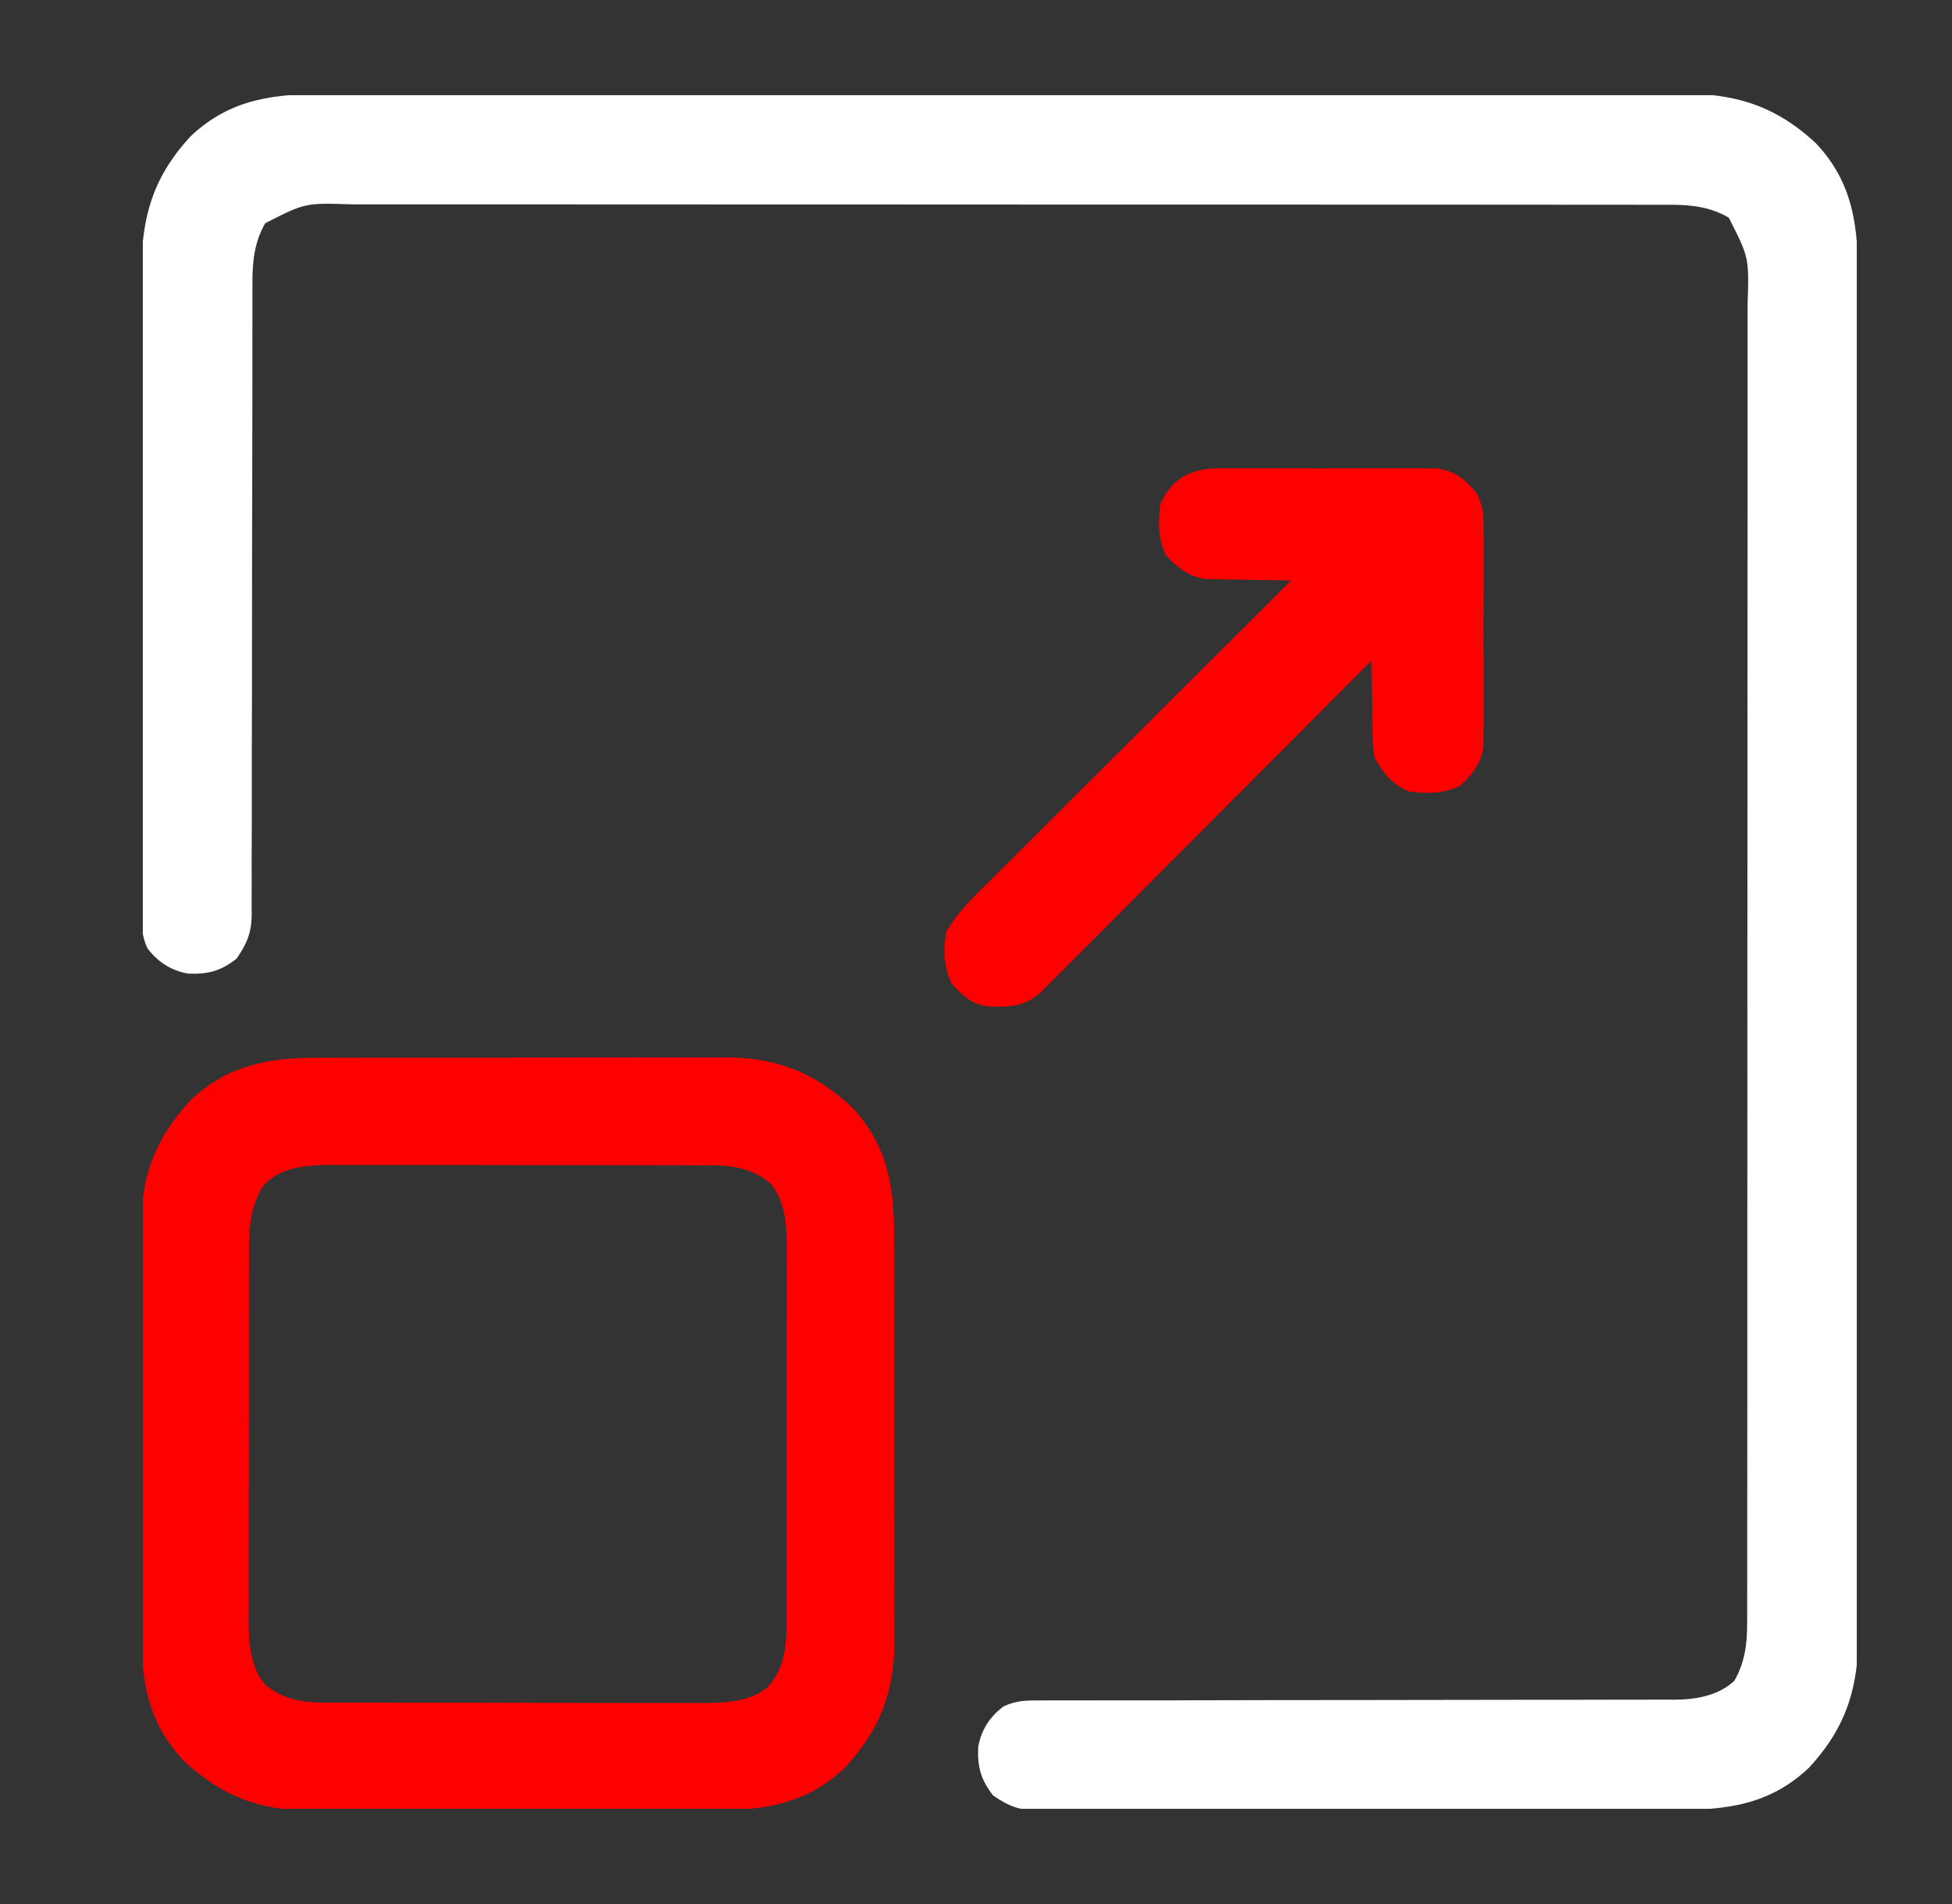
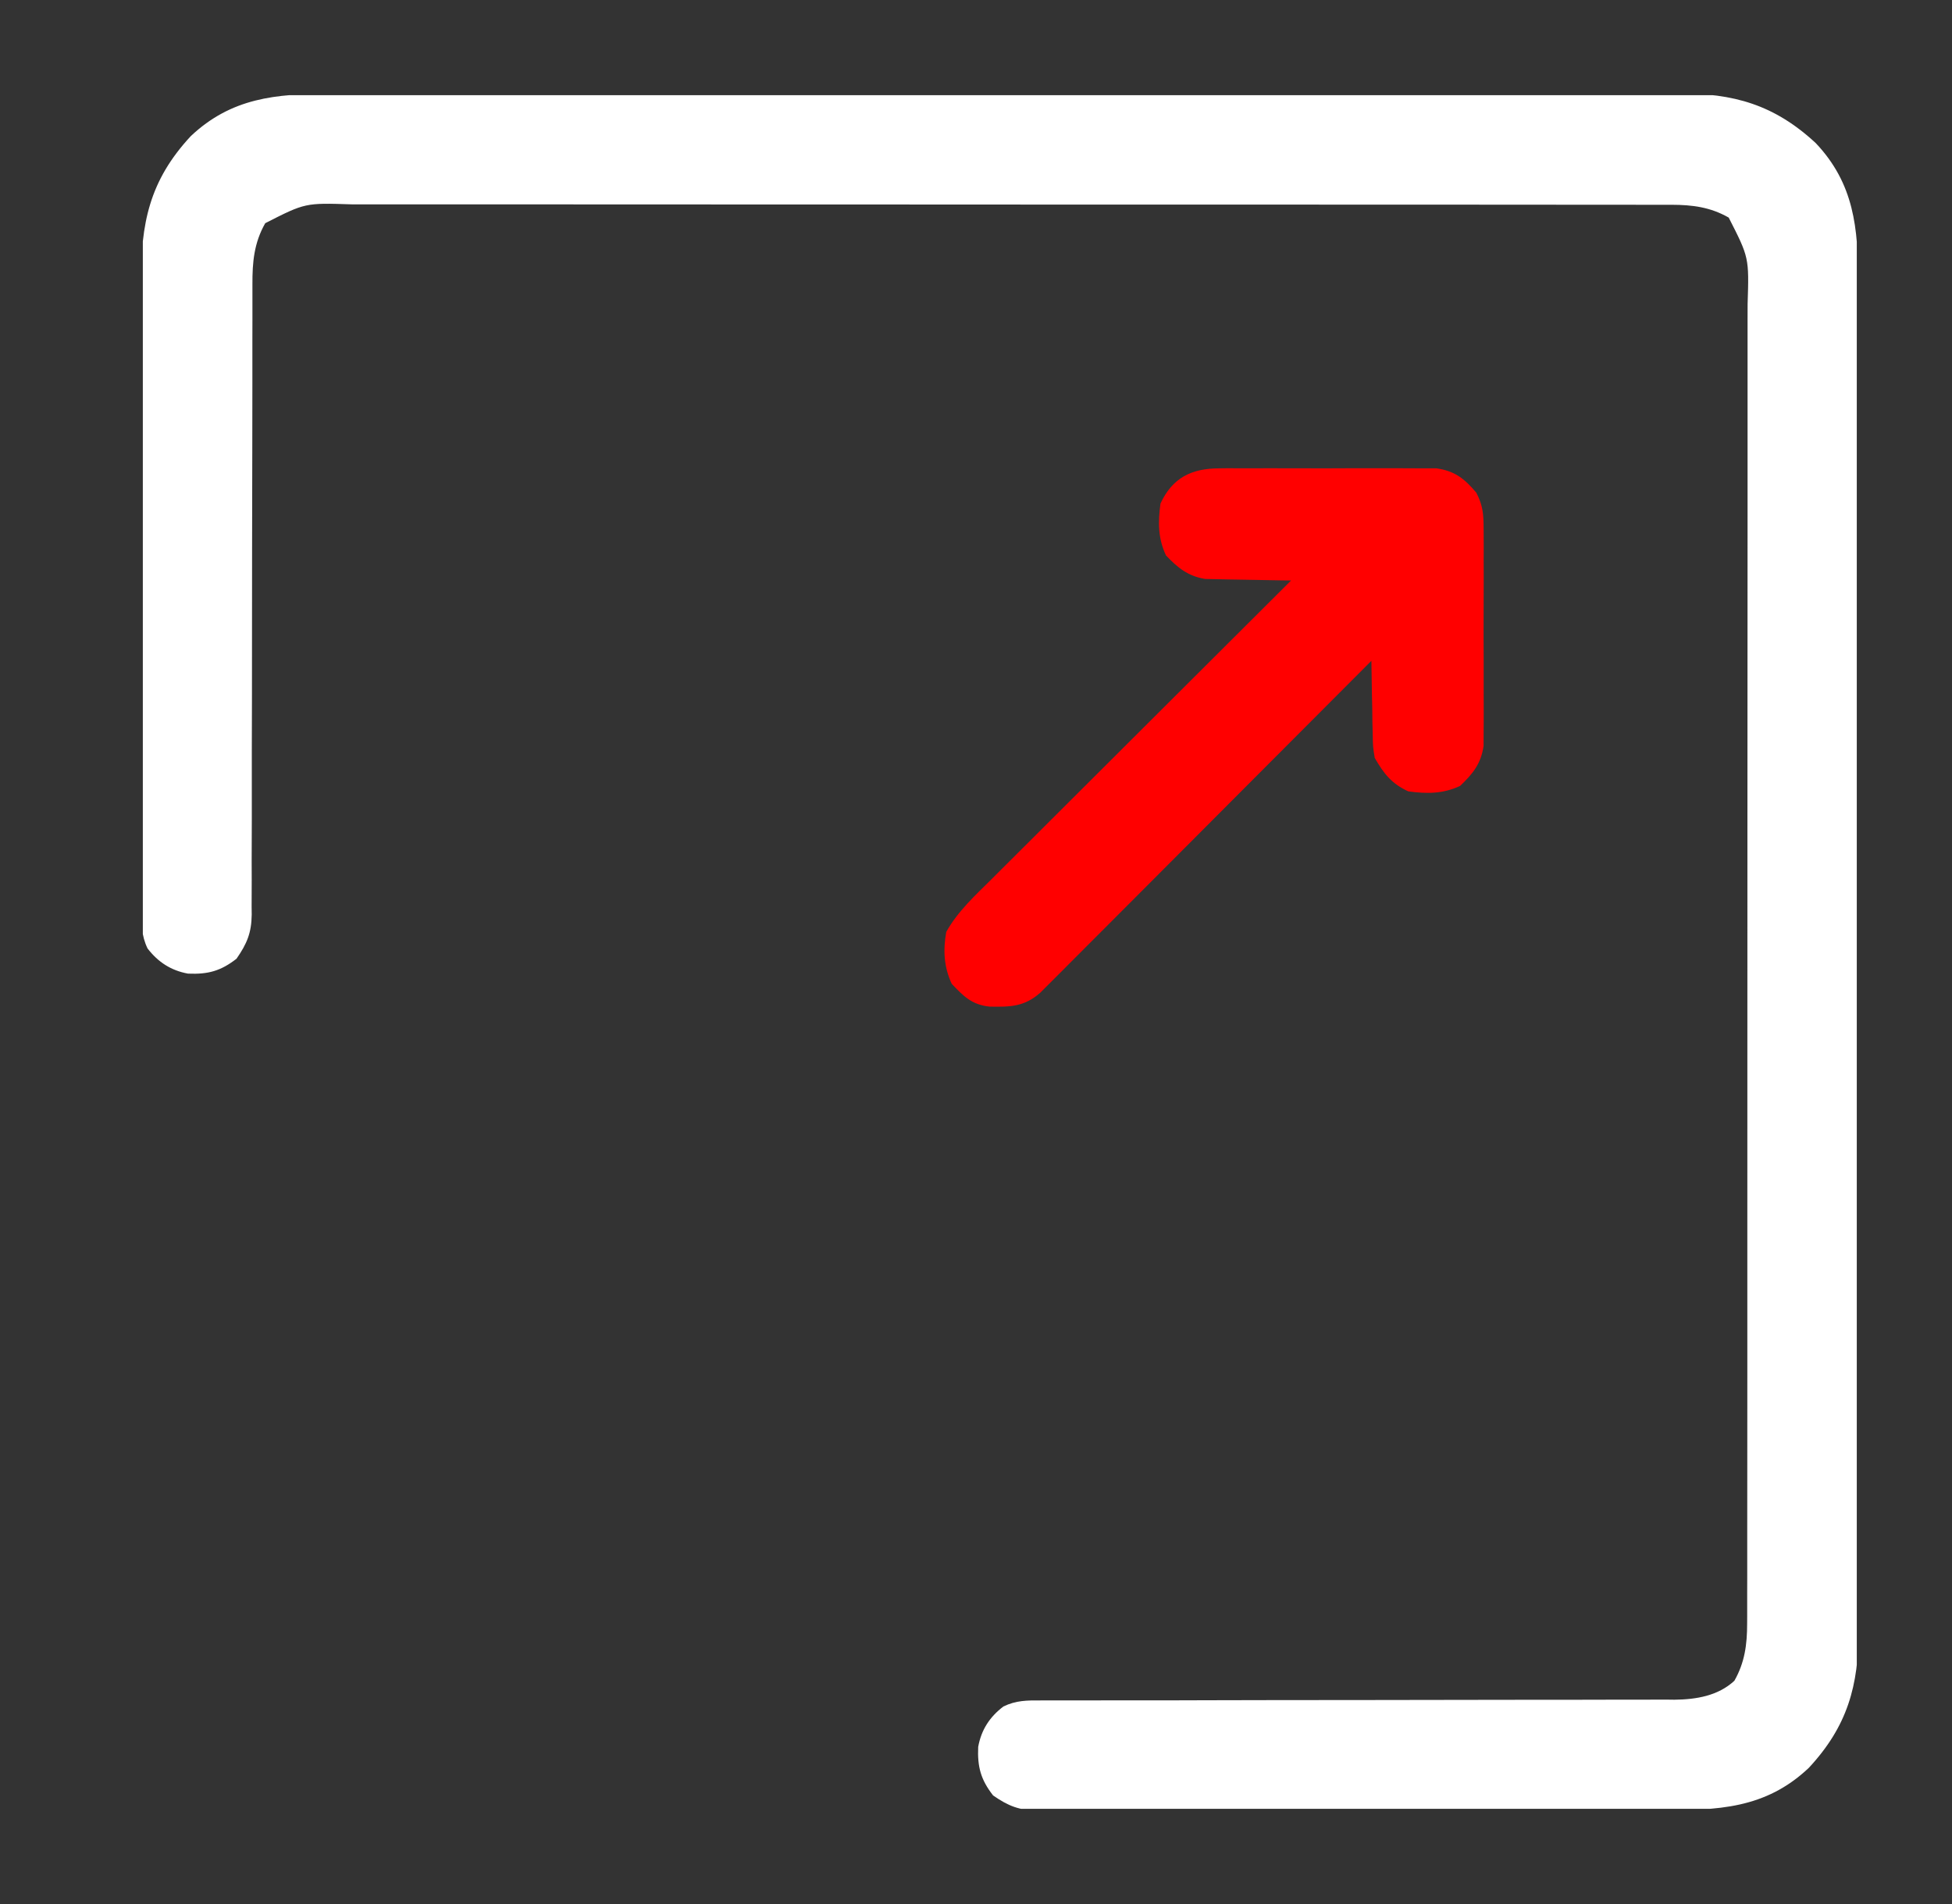
<svg xmlns="http://www.w3.org/2000/svg" width="41" height="40" viewBox="0 0 41 40" fill="none">
  <rect x="0" y="0" width="41" height="40" fill="#333333" stroke="none" />
  <g clip-path="url(#clip0_13335_20956)">
    <path d="M6.914 1.973C7.041 1.972 7.167 1.972 7.294 1.972C7.64 1.971 7.986 1.971 8.333 1.971C8.707 1.972 9.081 1.971 9.454 1.97C10.187 1.969 10.919 1.969 11.651 1.969C12.246 1.969 12.841 1.969 13.436 1.969C13.521 1.969 13.606 1.969 13.693 1.969C13.865 1.969 14.038 1.969 14.21 1.969C15.824 1.968 17.438 1.968 19.052 1.969C20.528 1.969 22.004 1.969 23.481 1.967C24.997 1.965 26.513 1.964 28.029 1.965C28.881 1.965 29.732 1.965 30.583 1.964C31.307 1.963 32.032 1.963 32.756 1.964C33.126 1.965 33.495 1.965 33.865 1.964C34.203 1.963 34.542 1.963 34.88 1.964C35.002 1.965 35.125 1.964 35.247 1.964C36.413 1.957 37.268 2.199 38.138 3.006C38.944 3.857 39.031 4.799 39.027 5.915C39.027 6.041 39.028 6.167 39.028 6.294C39.029 6.64 39.029 6.987 39.028 7.333C39.028 7.707 39.029 8.081 39.03 8.455C39.031 9.187 39.031 9.919 39.031 10.651C39.03 11.246 39.03 11.841 39.031 12.437C39.031 12.521 39.031 12.606 39.031 12.694C39.031 12.866 39.031 13.038 39.031 13.21C39.032 14.824 39.032 16.438 39.031 18.052C39.03 19.528 39.031 21.005 39.033 22.481C39.035 23.997 39.035 25.513 39.035 27.03C39.035 27.881 39.035 28.732 39.036 29.583C39.037 30.308 39.037 31.032 39.036 31.756C39.035 32.126 39.035 32.495 39.036 32.865C39.037 33.203 39.037 33.542 39.035 33.881C39.035 34.003 39.035 34.125 39.036 34.247C39.043 35.413 38.801 36.269 37.993 37.139C37.078 38.005 36.071 38.031 34.881 38.028C34.734 38.029 34.587 38.029 34.441 38.03C34.043 38.031 33.646 38.031 33.249 38.031C32.917 38.03 32.585 38.031 32.252 38.031C31.469 38.032 30.686 38.032 29.903 38.031C29.096 38.031 28.288 38.032 27.48 38.033C26.786 38.035 26.092 38.035 25.398 38.035C24.984 38.035 24.57 38.035 24.155 38.036C23.766 38.037 23.377 38.037 22.988 38.036C22.845 38.035 22.702 38.036 22.559 38.036C22.364 38.037 22.169 38.036 21.974 38.035C21.918 38.036 21.862 38.037 21.803 38.037C21.411 38.032 21.182 37.944 20.859 37.719C20.6 37.387 20.528 37.119 20.546 36.699C20.611 36.341 20.787 36.069 21.076 35.85C21.34 35.721 21.576 35.721 21.864 35.723C21.922 35.723 21.98 35.723 22.041 35.722C22.236 35.722 22.432 35.722 22.628 35.723C22.768 35.723 22.908 35.722 23.049 35.722C23.351 35.721 23.653 35.721 23.955 35.721C24.433 35.722 24.911 35.721 25.39 35.719C26.405 35.716 27.42 35.715 28.435 35.715C29.53 35.714 30.625 35.713 31.721 35.71C32.196 35.709 32.671 35.708 33.146 35.709C33.441 35.709 33.737 35.708 34.033 35.707C34.17 35.707 34.307 35.707 34.444 35.707C34.632 35.708 34.819 35.707 35.007 35.706C35.087 35.707 35.087 35.707 35.169 35.708C35.626 35.703 36.085 35.628 36.429 35.31C36.648 34.924 36.697 34.548 36.697 34.109C36.698 34.06 36.698 34.01 36.698 33.959C36.699 33.792 36.698 33.626 36.698 33.46C36.698 33.339 36.698 33.218 36.699 33.098C36.699 32.767 36.699 32.435 36.699 32.104C36.699 31.747 36.699 31.39 36.7 31.032C36.701 30.333 36.701 29.633 36.701 28.933C36.701 28.364 36.701 27.795 36.701 27.227C36.701 27.105 36.701 27.105 36.701 26.981C36.701 26.817 36.701 26.652 36.701 26.488C36.702 24.946 36.702 23.404 36.702 21.862C36.701 20.451 36.702 19.04 36.703 17.629C36.705 16.181 36.705 14.732 36.705 13.284C36.705 12.47 36.705 11.657 36.706 10.844C36.707 10.152 36.707 9.459 36.706 8.767C36.706 8.413 36.706 8.06 36.706 7.707C36.707 7.384 36.707 7.06 36.706 6.737C36.706 6.62 36.706 6.503 36.707 6.386C36.738 5.411 36.738 5.411 36.31 4.571C35.924 4.351 35.548 4.303 35.109 4.302C35.035 4.302 35.035 4.302 34.958 4.302C34.792 4.301 34.626 4.302 34.459 4.302C34.339 4.302 34.218 4.301 34.097 4.301C33.766 4.3 33.435 4.301 33.104 4.301C32.747 4.301 32.389 4.3 32.032 4.3C31.332 4.299 30.633 4.299 29.933 4.299C29.364 4.299 28.795 4.299 28.226 4.299C28.145 4.299 28.064 4.299 27.981 4.299C27.817 4.299 27.652 4.298 27.488 4.298C25.946 4.298 24.404 4.298 22.862 4.298C21.451 4.299 20.04 4.298 18.629 4.296C17.181 4.295 15.732 4.294 14.284 4.295C13.47 4.295 12.657 4.295 11.844 4.294C11.151 4.293 10.459 4.293 9.767 4.294C9.413 4.294 9.06 4.294 8.707 4.293C8.383 4.292 8.06 4.293 7.736 4.294C7.619 4.294 7.503 4.294 7.386 4.293C6.41 4.261 6.41 4.261 5.571 4.689C5.335 5.104 5.3 5.508 5.302 5.973C5.302 6.031 5.302 6.089 5.302 6.15C5.301 6.344 5.302 6.539 5.302 6.733C5.302 6.873 5.302 7.013 5.301 7.153C5.301 7.454 5.301 7.755 5.301 8.055C5.301 8.531 5.3 9.007 5.299 9.482C5.295 10.835 5.294 12.188 5.293 13.54C5.293 14.287 5.292 15.035 5.289 15.782C5.288 16.255 5.288 16.728 5.289 17.201C5.289 17.495 5.288 17.789 5.286 18.083C5.286 18.219 5.286 18.356 5.287 18.492C5.288 18.678 5.287 18.864 5.285 19.051C5.286 19.104 5.287 19.158 5.287 19.214C5.282 19.598 5.188 19.823 4.968 20.141C4.637 20.399 4.369 20.472 3.949 20.454C3.591 20.389 3.32 20.212 3.099 19.925C2.968 19.653 2.97 19.407 2.972 19.111C2.972 19.019 2.972 19.019 2.971 18.926C2.97 18.721 2.971 18.516 2.971 18.311C2.971 18.164 2.97 18.017 2.97 17.87C2.969 17.471 2.969 17.072 2.969 16.672C2.969 16.339 2.969 16.005 2.968 15.672C2.967 14.884 2.968 14.097 2.968 13.31C2.969 12.499 2.968 11.687 2.966 10.876C2.965 10.179 2.964 9.482 2.965 8.785C2.965 8.369 2.965 7.953 2.964 7.537C2.962 7.145 2.963 6.754 2.964 6.362C2.964 6.219 2.964 6.075 2.963 5.932C2.957 4.694 3.137 3.798 4.006 2.861C4.857 2.056 5.799 1.968 6.914 1.973Z" fill="white" />
-     <path d="M6.693 22.222C6.795 22.221 6.896 22.221 6.997 22.22C7.27 22.219 7.543 22.219 7.816 22.219C8.045 22.22 8.274 22.219 8.503 22.219C9.044 22.218 9.584 22.218 10.124 22.219C10.68 22.219 11.236 22.218 11.791 22.217C12.27 22.215 12.749 22.215 13.227 22.215C13.513 22.215 13.798 22.215 14.083 22.214C14.351 22.213 14.62 22.213 14.888 22.214C14.986 22.215 15.084 22.214 15.182 22.214C16.28 22.206 17.083 22.509 17.888 23.256C18.629 24.039 18.782 24.901 18.778 25.944C18.779 26.045 18.779 26.146 18.78 26.247C18.781 26.52 18.781 26.794 18.78 27.067C18.78 27.296 18.781 27.524 18.781 27.753C18.782 28.294 18.782 28.834 18.781 29.375C18.78 29.93 18.781 30.486 18.783 31.041C18.785 31.52 18.785 31.999 18.785 32.478C18.785 32.763 18.785 33.048 18.786 33.333C18.787 33.602 18.787 33.87 18.785 34.138C18.785 34.236 18.785 34.334 18.786 34.432C18.794 35.53 18.491 36.333 17.743 37.139C16.961 37.879 16.099 38.032 15.056 38.028C14.955 38.029 14.854 38.029 14.752 38.03C14.479 38.031 14.206 38.031 13.933 38.031C13.704 38.03 13.475 38.031 13.246 38.031C12.706 38.032 12.166 38.032 11.625 38.031C11.07 38.031 10.514 38.032 9.958 38.033C9.48 38.035 9.001 38.035 8.522 38.035C8.237 38.035 7.952 38.035 7.667 38.036C7.398 38.037 7.13 38.037 6.861 38.036C6.764 38.035 6.666 38.036 6.568 38.036C5.469 38.044 4.667 37.741 3.861 36.994C3.121 36.211 2.968 35.349 2.971 34.306C2.971 34.205 2.97 34.104 2.97 34.003C2.969 33.73 2.969 33.456 2.969 33.183C2.969 32.954 2.969 32.725 2.968 32.497C2.967 31.956 2.968 31.416 2.968 30.875C2.969 30.32 2.968 29.764 2.966 29.209C2.965 28.73 2.964 28.251 2.965 27.772C2.965 27.487 2.965 27.202 2.964 26.917C2.962 26.648 2.963 26.38 2.964 26.112C2.964 26.014 2.964 25.916 2.963 25.818C2.956 24.72 3.259 23.917 4.006 23.111C4.788 22.371 5.651 22.218 6.693 22.222ZM5.535 24.904C5.212 25.414 5.229 25.909 5.23 26.497C5.23 26.584 5.23 26.671 5.229 26.76C5.229 26.997 5.228 27.234 5.229 27.471C5.229 27.67 5.228 27.868 5.228 28.067C5.227 28.535 5.227 29.004 5.228 29.473C5.228 29.955 5.227 30.437 5.226 30.919C5.224 31.334 5.224 31.749 5.224 32.164C5.224 32.412 5.224 32.659 5.223 32.906C5.222 33.182 5.223 33.459 5.224 33.735C5.223 33.816 5.222 33.897 5.222 33.981C5.225 34.46 5.236 34.979 5.55 35.369C6.033 35.812 6.634 35.771 7.247 35.769C7.334 35.77 7.42 35.77 7.51 35.77C7.747 35.771 7.984 35.771 8.221 35.771C8.42 35.771 8.618 35.772 8.817 35.772C9.285 35.773 9.754 35.773 10.222 35.772C10.704 35.772 11.187 35.773 11.669 35.774C12.084 35.775 12.499 35.776 12.914 35.776C13.161 35.775 13.409 35.776 13.656 35.777C13.932 35.778 14.208 35.777 14.485 35.776C14.566 35.777 14.647 35.777 14.73 35.778C15.21 35.775 15.728 35.764 16.119 35.449C16.562 34.967 16.52 34.366 16.519 33.753C16.519 33.666 16.52 33.579 16.52 33.49C16.521 33.253 16.521 33.016 16.521 32.779C16.521 32.58 16.521 32.382 16.522 32.183C16.522 31.715 16.522 31.246 16.522 30.777C16.521 30.295 16.522 29.813 16.524 29.331C16.525 28.916 16.526 28.501 16.525 28.086C16.525 27.838 16.525 27.591 16.526 27.344C16.527 27.067 16.527 26.791 16.526 26.515C16.526 26.434 16.527 26.353 16.528 26.269C16.524 25.79 16.514 25.271 16.199 24.881C15.716 24.437 15.116 24.479 14.503 24.481C14.416 24.48 14.329 24.48 14.24 24.48C14.002 24.479 13.765 24.479 13.528 24.479C13.33 24.479 13.131 24.479 12.933 24.478C12.464 24.477 11.996 24.477 11.527 24.478C11.045 24.478 10.563 24.477 10.081 24.476C9.666 24.475 9.251 24.474 8.836 24.474C8.588 24.475 8.341 24.474 8.093 24.473C7.817 24.472 7.541 24.473 7.265 24.474C7.184 24.473 7.103 24.473 7.019 24.472C6.491 24.476 5.916 24.49 5.535 24.904Z" fill="#FF0000" />
-     <path d="M25.61 9.839C25.662 9.838 25.713 9.838 25.766 9.837C25.936 9.836 26.105 9.837 26.274 9.838C26.392 9.837 26.51 9.837 26.628 9.837C26.876 9.836 27.123 9.837 27.37 9.838C27.687 9.84 28.003 9.839 28.319 9.837C28.563 9.836 28.807 9.837 29.051 9.837C29.168 9.838 29.284 9.837 29.401 9.837C29.564 9.836 29.727 9.837 29.891 9.839C29.983 9.839 30.076 9.839 30.172 9.839C30.559 9.895 30.76 10.056 31.009 10.351C31.149 10.623 31.161 10.805 31.162 11.11C31.162 11.161 31.163 11.213 31.163 11.266C31.165 11.435 31.164 11.604 31.163 11.773C31.163 11.892 31.163 12.01 31.164 12.128C31.164 12.375 31.163 12.623 31.162 12.87C31.16 13.186 31.161 13.502 31.163 13.819C31.164 14.063 31.164 14.307 31.163 14.551C31.163 14.667 31.163 14.784 31.164 14.9C31.165 15.064 31.163 15.227 31.162 15.39C31.162 15.483 31.161 15.576 31.161 15.671C31.108 16.043 30.936 16.256 30.668 16.511C30.305 16.679 29.972 16.678 29.579 16.625C29.228 16.462 29.065 16.253 28.875 15.922C28.837 15.687 28.837 15.687 28.833 15.435C28.83 15.344 28.828 15.253 28.826 15.16C28.825 15.065 28.824 14.971 28.823 14.876C28.821 14.78 28.819 14.683 28.816 14.587C28.811 14.352 28.808 14.118 28.805 13.883C28.751 13.938 28.751 13.938 28.695 13.993C27.811 14.88 26.927 15.767 26.042 16.653C25.614 17.082 25.186 17.511 24.759 17.94C24.386 18.314 24.014 18.687 23.641 19.061C23.443 19.258 23.246 19.456 23.049 19.654C22.863 19.841 22.677 20.027 22.491 20.213C22.423 20.281 22.355 20.35 22.287 20.418C22.194 20.512 22.1 20.605 22.007 20.698C21.955 20.75 21.903 20.802 21.849 20.856C21.513 21.152 21.219 21.155 20.783 21.147C20.411 21.107 20.238 20.93 19.99 20.668C19.825 20.312 19.807 19.964 19.875 19.578C20.118 19.144 20.477 18.817 20.828 18.469C20.896 18.401 20.965 18.332 21.034 18.263C21.219 18.078 21.405 17.893 21.591 17.708C21.785 17.514 21.98 17.32 22.174 17.126C22.541 16.759 22.909 16.392 23.277 16.026C23.696 15.608 24.115 15.19 24.534 14.772C25.395 13.913 26.256 13.054 27.118 12.195C27.058 12.195 26.998 12.194 26.937 12.193C26.715 12.19 26.492 12.186 26.27 12.181C26.174 12.179 26.078 12.177 25.982 12.176C25.843 12.175 25.704 12.171 25.566 12.168C25.483 12.166 25.399 12.165 25.314 12.163C24.954 12.105 24.736 11.928 24.49 11.668C24.321 11.305 24.322 10.972 24.375 10.578C24.627 10.035 25.028 9.84 25.61 9.839Z" fill="#FF0000" />
+     <path d="M25.61 9.839C25.662 9.838 25.713 9.838 25.766 9.837C25.936 9.836 26.105 9.837 26.274 9.838C26.392 9.837 26.51 9.837 26.628 9.837C26.876 9.836 27.123 9.837 27.37 9.838C27.687 9.84 28.003 9.839 28.319 9.837C28.563 9.836 28.807 9.837 29.051 9.837C29.168 9.838 29.284 9.837 29.401 9.837C29.564 9.836 29.727 9.837 29.891 9.839C29.983 9.839 30.076 9.839 30.172 9.839C30.559 9.895 30.76 10.056 31.009 10.351C31.149 10.623 31.161 10.805 31.162 11.11C31.162 11.161 31.163 11.213 31.163 11.266C31.165 11.435 31.164 11.604 31.163 11.773C31.163 11.892 31.163 12.01 31.164 12.128C31.164 12.375 31.163 12.623 31.162 12.87C31.16 13.186 31.161 13.502 31.163 13.819C31.164 14.063 31.164 14.307 31.163 14.551C31.163 14.667 31.163 14.784 31.164 14.9C31.165 15.064 31.163 15.227 31.162 15.39C31.162 15.483 31.161 15.576 31.161 15.671C31.108 16.043 30.936 16.256 30.668 16.511C30.305 16.679 29.972 16.678 29.579 16.625C29.228 16.462 29.065 16.253 28.875 15.922C28.837 15.687 28.837 15.687 28.833 15.435C28.83 15.344 28.828 15.253 28.826 15.16C28.825 15.065 28.824 14.971 28.823 14.876C28.821 14.78 28.819 14.683 28.816 14.587C28.811 14.352 28.808 14.118 28.805 13.883C28.751 13.938 28.751 13.938 28.695 13.993C27.811 14.88 26.927 15.767 26.042 16.653C25.614 17.082 25.186 17.511 24.759 17.94C24.386 18.314 24.014 18.687 23.641 19.061C23.443 19.258 23.246 19.456 23.049 19.654C22.863 19.841 22.677 20.027 22.491 20.213C22.423 20.281 22.355 20.35 22.287 20.418C22.194 20.512 22.1 20.605 22.007 20.698C21.955 20.75 21.903 20.802 21.849 20.856C21.513 21.152 21.219 21.155 20.783 21.147C20.411 21.107 20.238 20.93 19.99 20.668C19.825 20.312 19.807 19.964 19.875 19.578C20.118 19.144 20.477 18.817 20.828 18.469C20.896 18.401 20.965 18.332 21.034 18.263C21.219 18.078 21.405 17.893 21.591 17.708C21.785 17.514 21.98 17.32 22.174 17.126C22.541 16.759 22.909 16.392 23.277 16.026C23.696 15.608 24.115 15.19 24.534 14.772C25.395 13.913 26.256 13.054 27.118 12.195C27.058 12.195 26.998 12.194 26.937 12.193C26.715 12.19 26.492 12.186 26.27 12.181C26.174 12.179 26.078 12.177 25.982 12.176C25.843 12.175 25.704 12.171 25.566 12.168C25.483 12.166 25.399 12.165 25.314 12.163C24.954 12.105 24.736 11.928 24.49 11.668C24.321 11.305 24.322 10.972 24.375 10.578C24.627 10.035 25.028 9.84 25.61 9.839" fill="#FF0000" />
  </g>
  <defs>
    <clipPath id="clip0_13335_20956">
      <rect width="36" height="36" fill="white" transform="translate(3 2)" />
    </clipPath>
  </defs>
</svg>